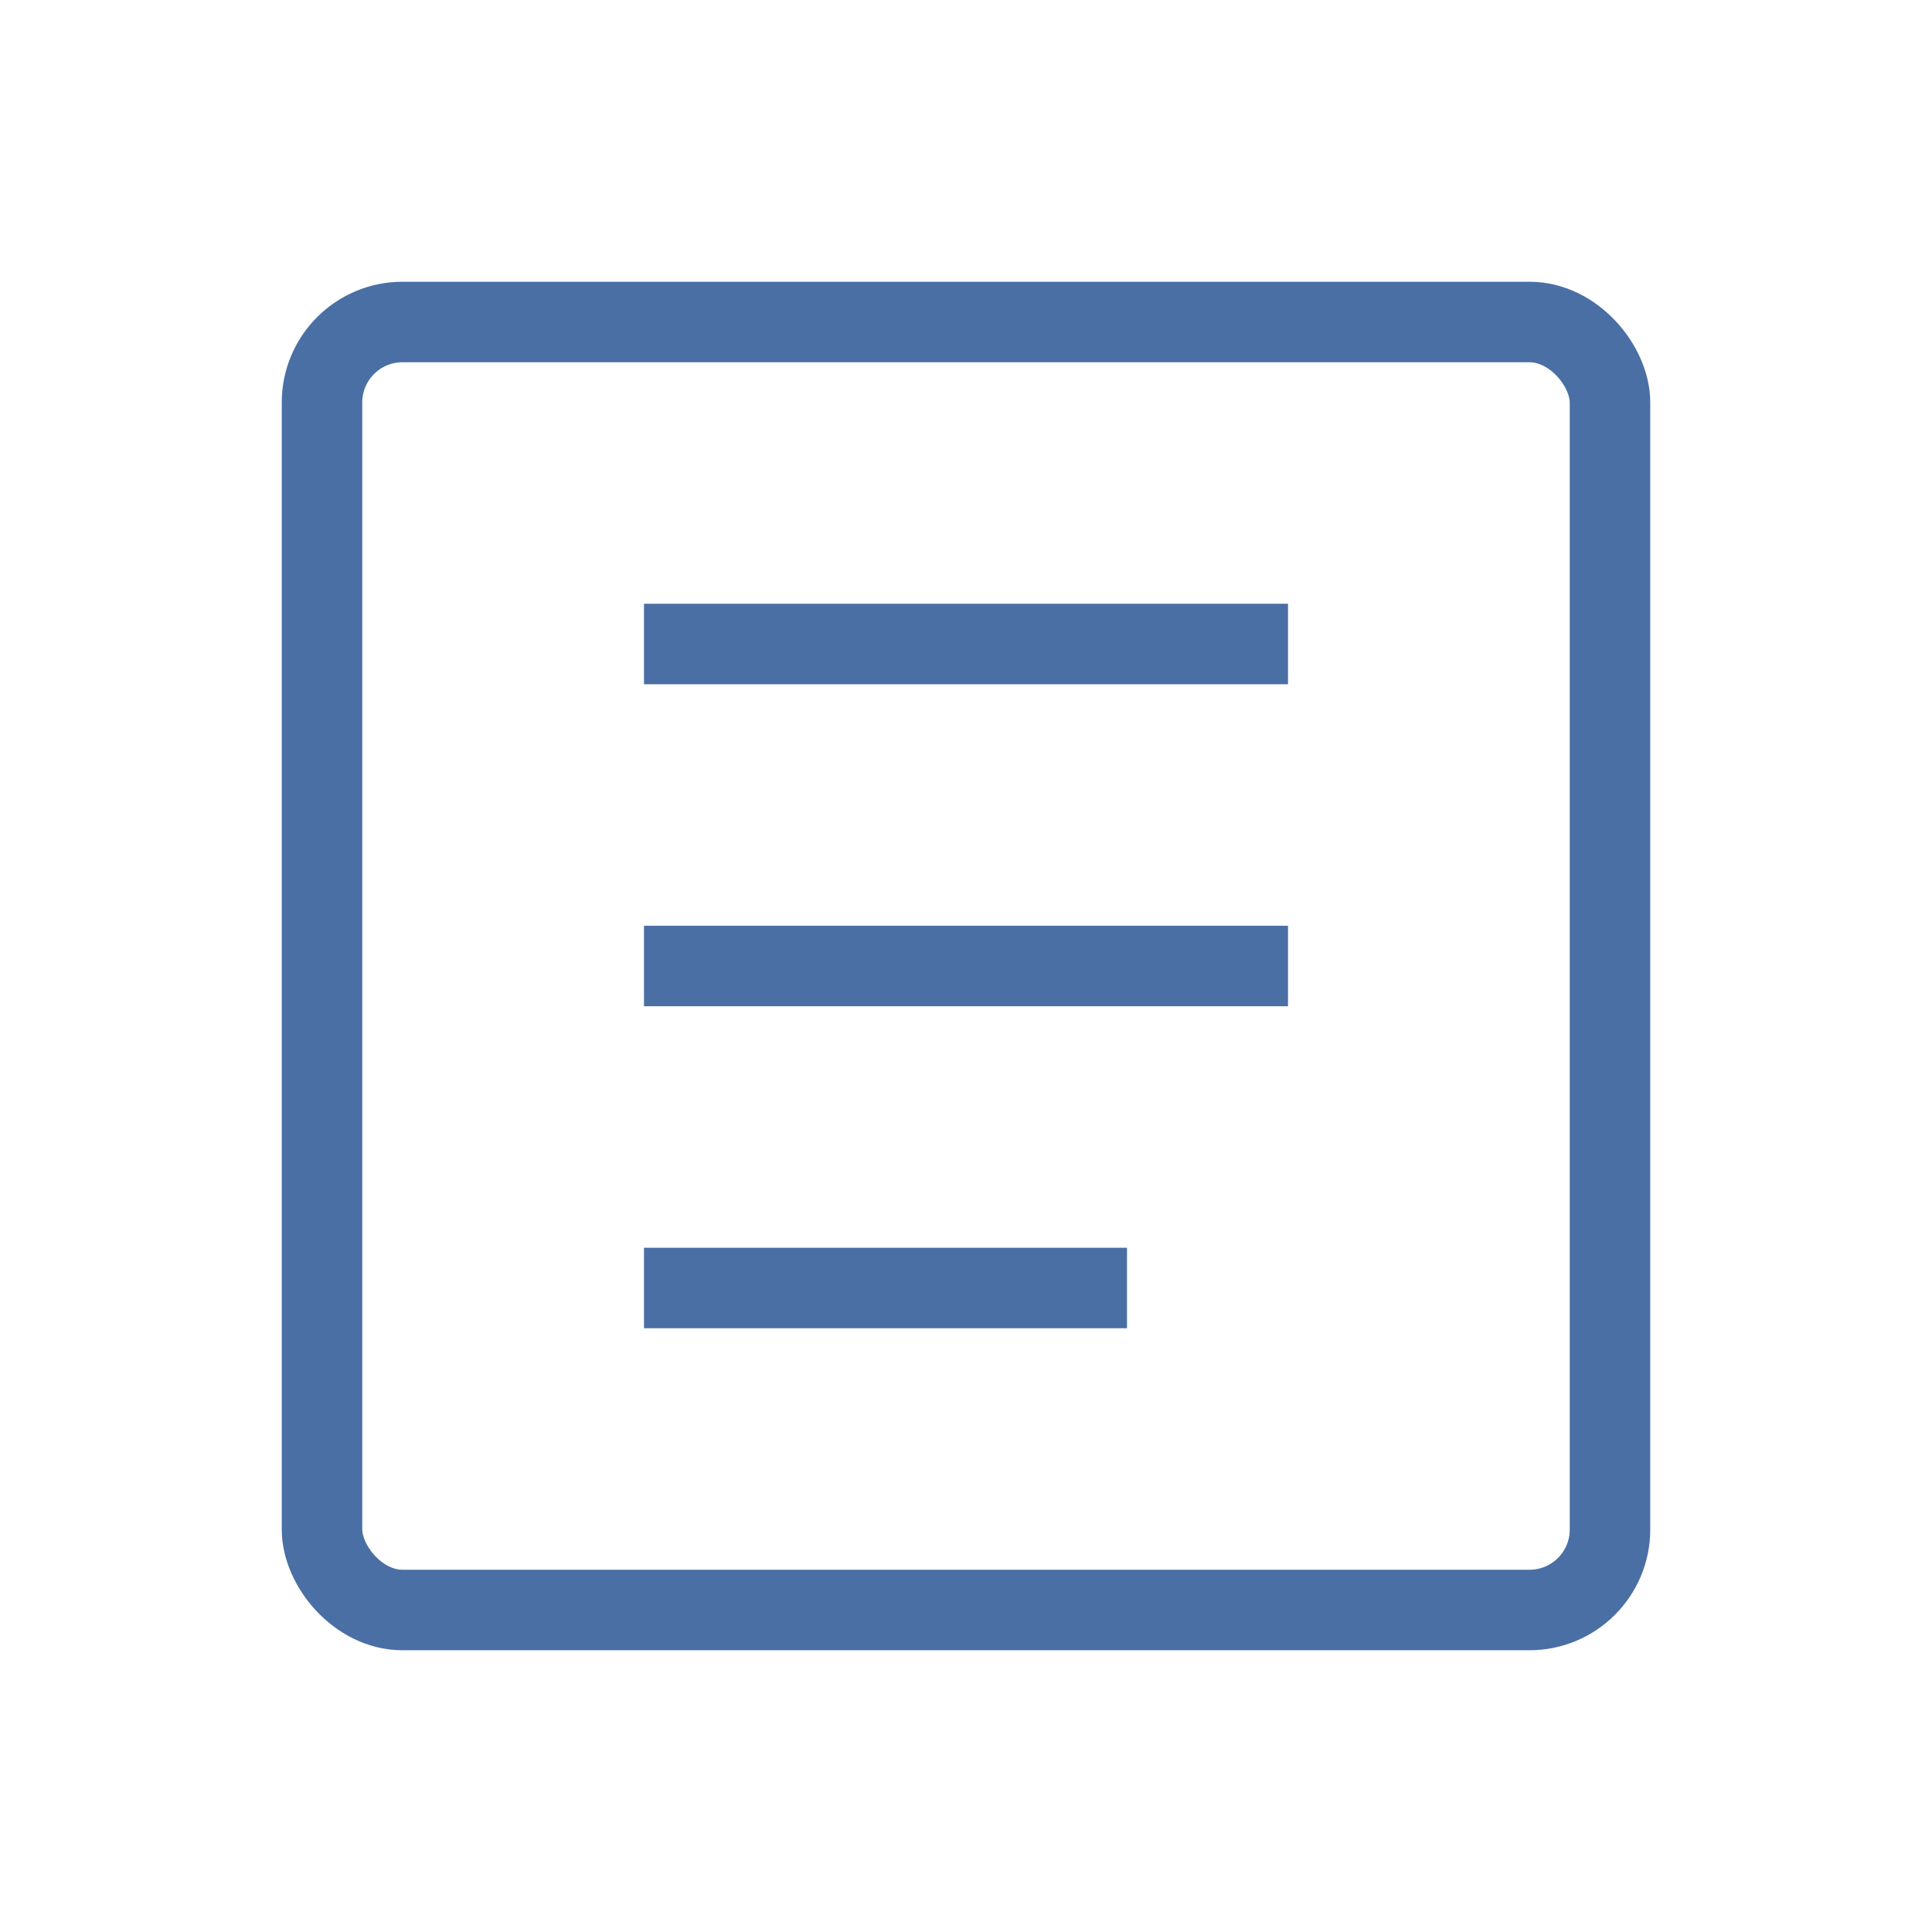
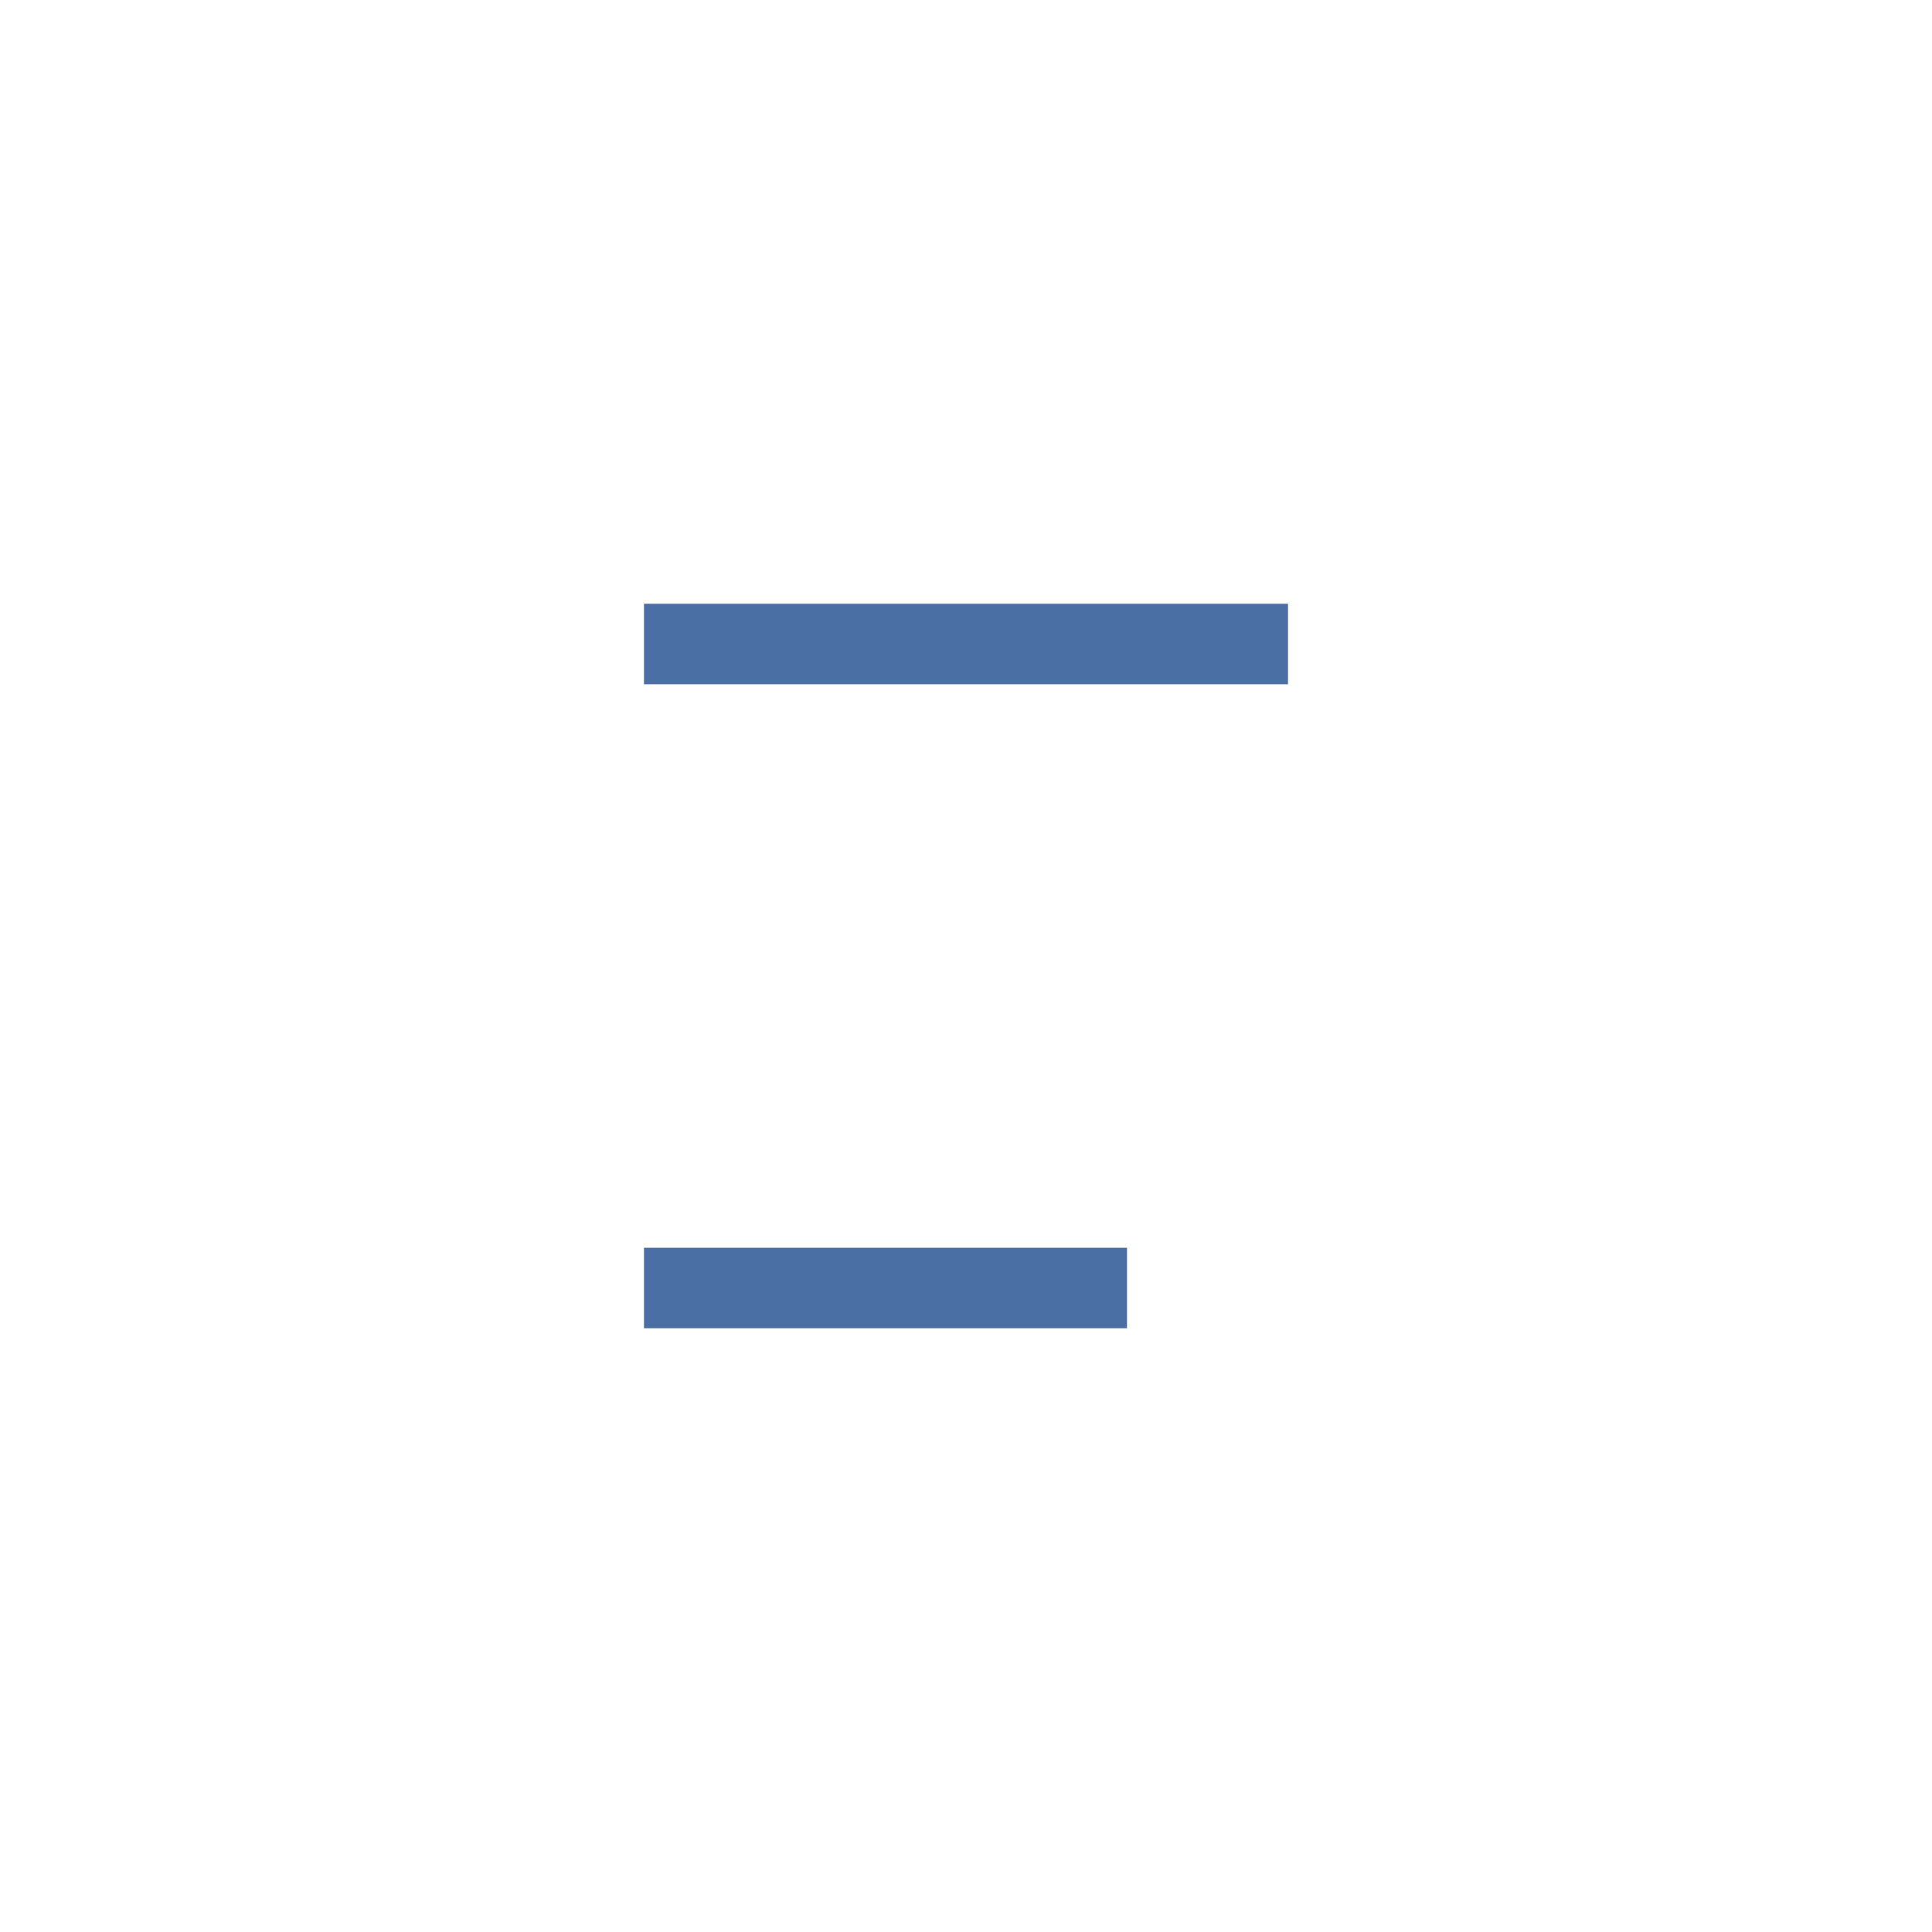
<svg xmlns="http://www.w3.org/2000/svg" width="48" height="48">
-   <rect x="8" y="8" width="32" height="32" rx="2" fill="none" stroke="#4A6FA5" stroke-width="2" />
  <line x1="16" y1="16" x2="32" y2="16" stroke="#4A6FA5" stroke-width="2" />
-   <line x1="16" y1="24" x2="32" y2="24" stroke="#4A6FA5" stroke-width="2" />
  <line x1="16" y1="32" x2="28" y2="32" stroke="#4A6FA5" stroke-width="2" />
</svg>